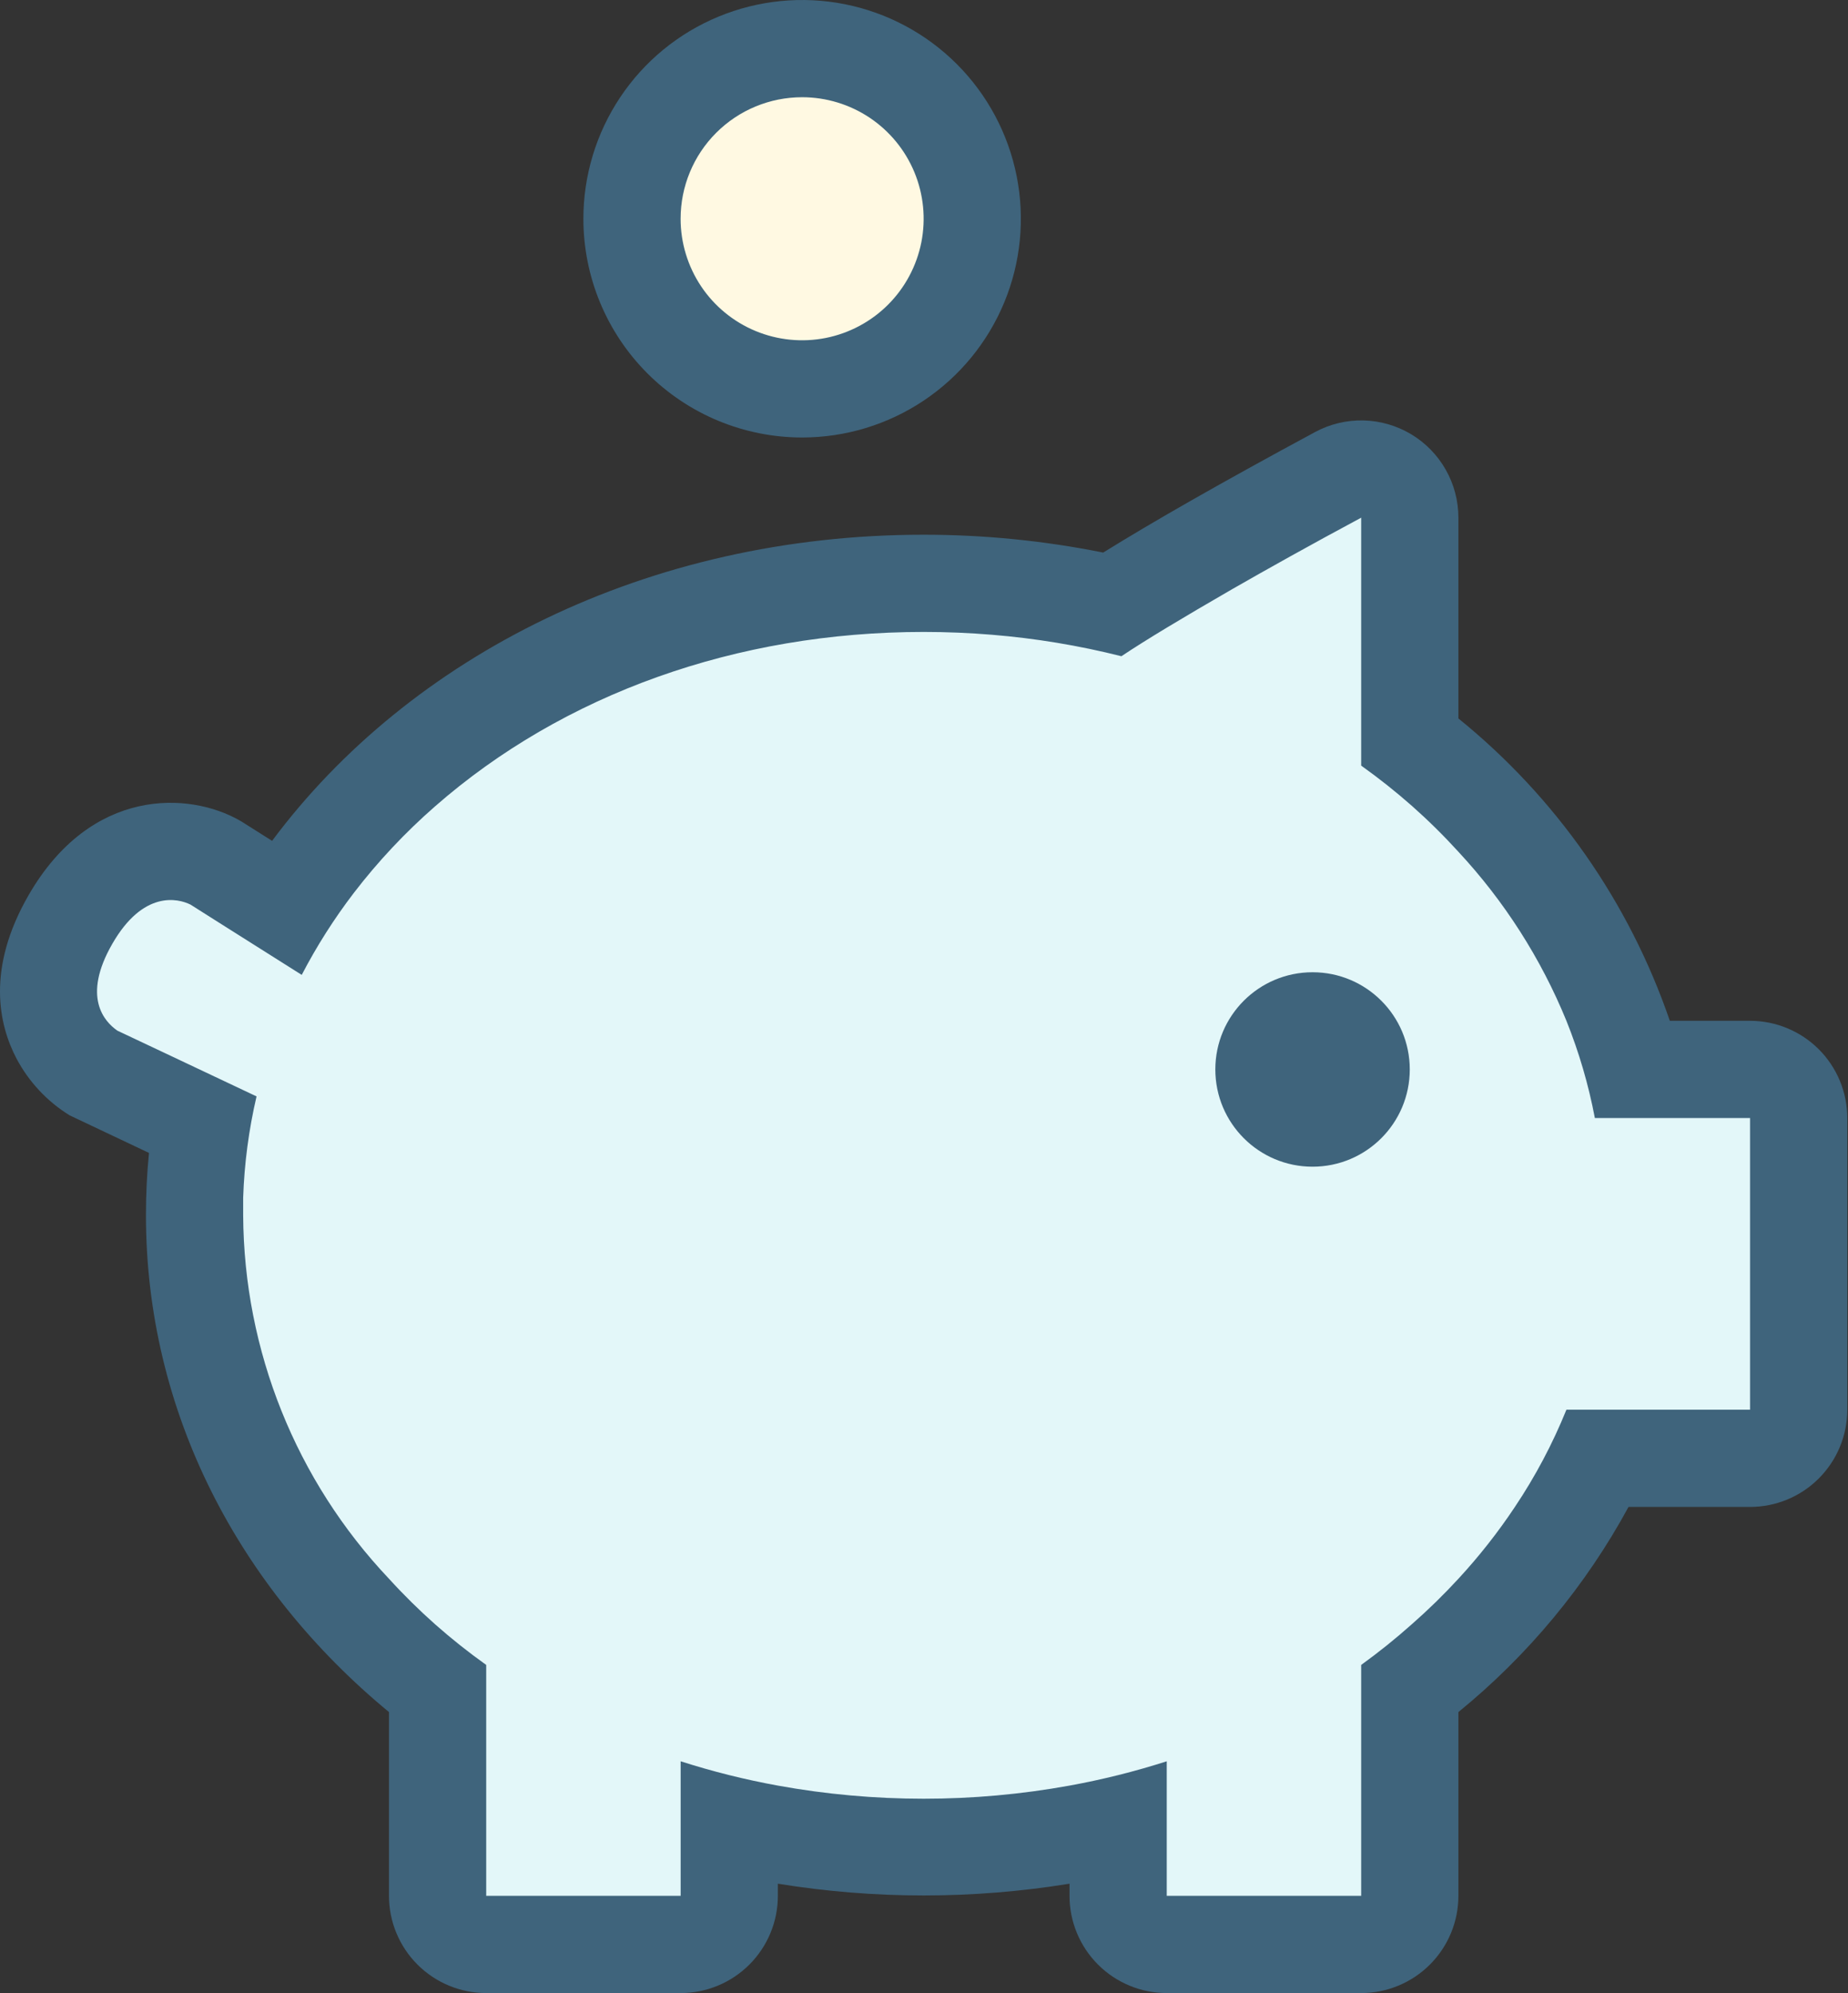
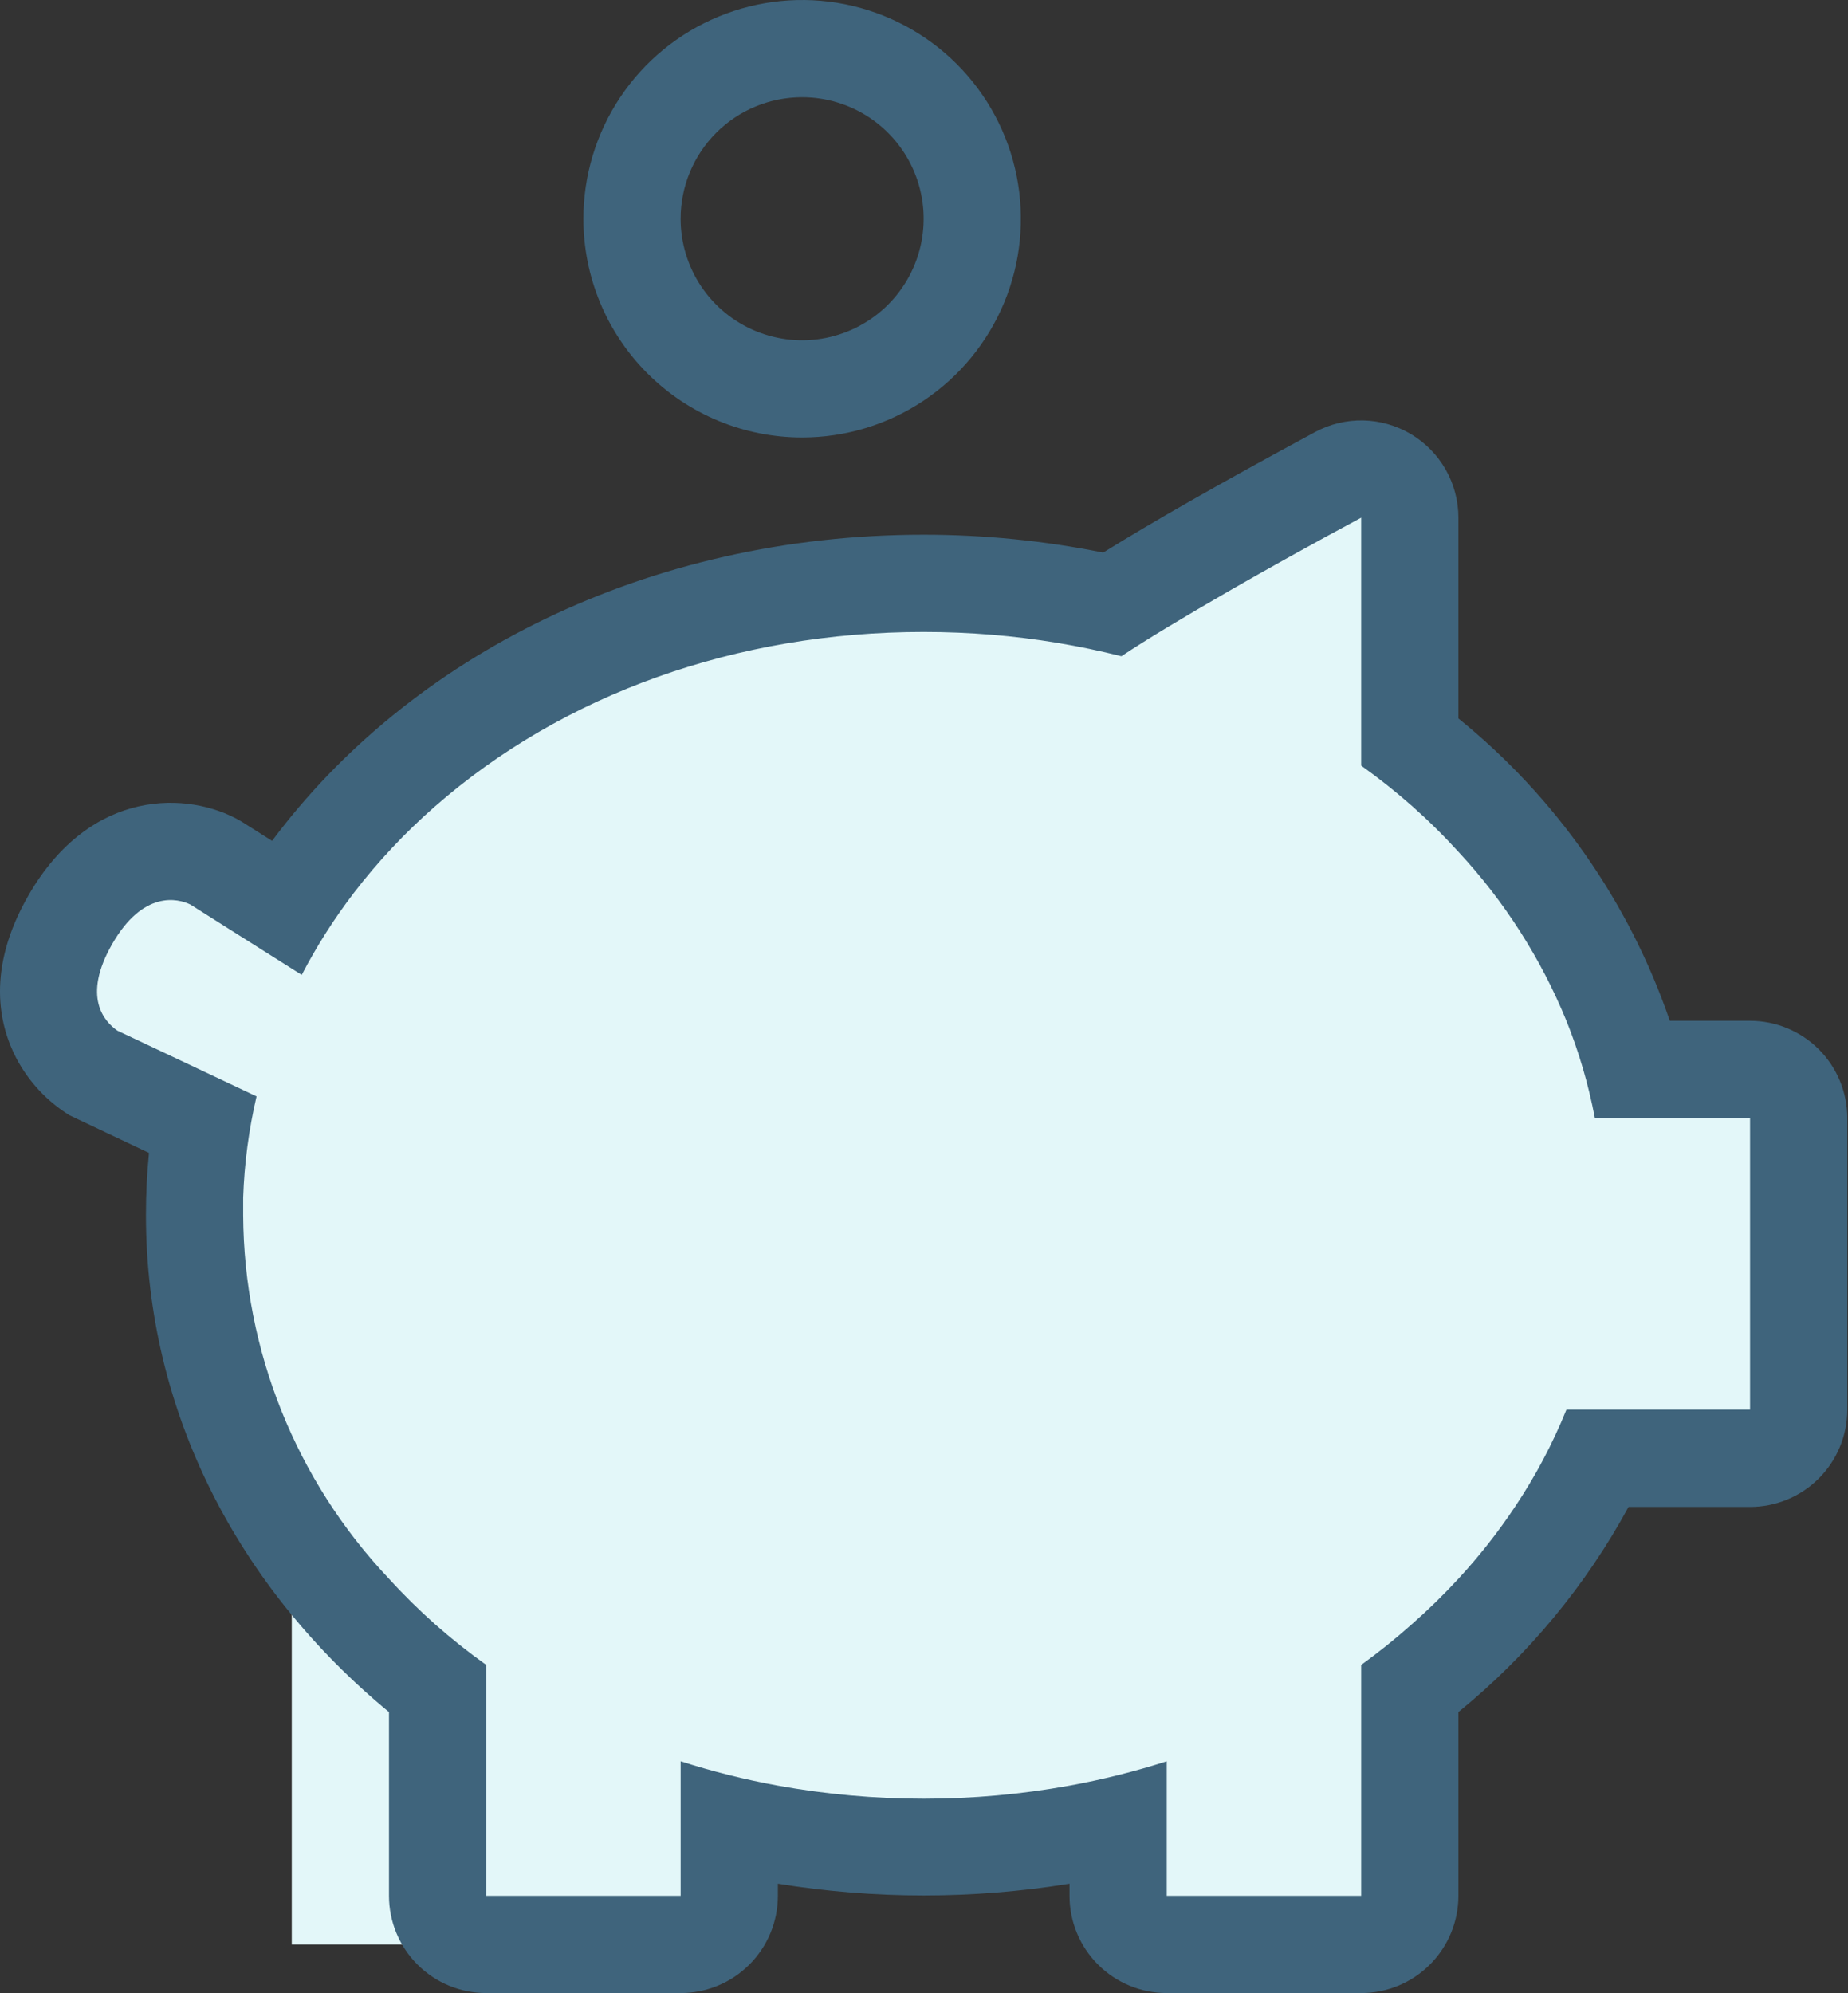
<svg xmlns="http://www.w3.org/2000/svg" width="51" height="55" viewBox="0 0 51 55" fill="none">
  <rect x="0" y="0" width="51" height="55" fill="#333333" stroke="none" />
-   <path d="M14.759 18.781L8.052 24.147L5.369 22.806L2.686 24.147L1.345 28.172L5.369 30.855V37.562L8.052 42.928L12.076 45.611V53.66H20.125V50.977H30.857V53.66H38.906V46.952L44.272 40.245H49.638V29.513H45.613L38.906 20.123V14.757L37.565 13.415L30.857 16.098H24.15L14.759 18.781Z" fill="#E3F7F9" />
-   <circle cx="22.136" cy="6.037" r="5.366" fill="#FFF9E2" />
-   <path d="M36.223 32.196C37.705 32.196 38.906 30.994 38.906 29.512C38.906 28.031 37.705 26.83 36.223 26.83C34.741 26.83 33.54 28.031 33.54 29.512C33.54 30.994 34.741 32.196 36.223 32.196Z" fill="#3F647C" />
+   <path d="M14.759 18.781L8.052 24.147L5.369 22.806L2.686 24.147L1.345 28.172L5.369 30.855V37.562L8.052 42.928V53.66H20.125V50.977H30.857V53.66H38.906V46.952L44.272 40.245H49.638V29.513H45.613L38.906 20.123V14.757L37.565 13.415L30.857 16.098H24.15L14.759 18.781Z" fill="#E3F7F9" />
  <path d="M22.137 12.073C23.33 12.073 24.498 11.719 25.49 11.056C26.483 10.393 27.257 9.45 27.714 8.347C28.171 7.244 28.29 6.03 28.057 4.859C27.824 3.688 27.249 2.612 26.405 1.768C25.561 0.924 24.485 0.349 23.314 0.116C22.143 -0.117 20.929 0.003 19.826 0.46C18.723 0.916 17.78 1.69 17.117 2.683C16.454 3.676 16.1 4.843 16.1 6.037C16.1 7.638 16.736 9.173 17.868 10.305C19 11.437 20.535 12.073 22.137 12.073ZM22.137 2.683C22.8 2.683 23.448 2.88 24 3.248C24.551 3.617 24.981 4.14 25.235 4.753C25.489 5.366 25.555 6.04 25.426 6.691C25.296 7.341 24.977 7.939 24.508 8.408C24.039 8.877 23.441 9.196 22.791 9.326C22.14 9.455 21.466 9.389 20.853 9.135C20.24 8.881 19.716 8.451 19.348 7.9C18.98 7.348 18.783 6.7 18.783 6.037C18.783 5.147 19.136 4.294 19.765 3.665C20.394 3.036 21.247 2.683 22.137 2.683Z" fill="#3F647C" />
  <path d="M48.297 28.17H46.083C44.96 24.896 42.938 22.004 40.248 19.826V14.286C40.248 13.822 40.128 13.366 39.899 12.962C39.67 12.558 39.34 12.22 38.942 11.982C38.543 11.744 38.09 11.613 37.626 11.602C37.161 11.592 36.703 11.702 36.294 11.922C33.694 13.324 31.813 14.4 30.445 15.249C28.814 14.921 27.155 14.756 25.491 14.756C17.872 14.756 11.305 18.109 7.509 23.204L6.67 22.674L6.624 22.647C5.222 21.839 2.512 21.718 0.791 24.699C-0.382 26.732 -0.034 28.278 0.456 29.213C0.797 29.856 1.303 30.397 1.922 30.779L4.112 31.816C4.055 32.388 4.027 32.962 4.028 33.536C4.028 38.962 6.587 43.825 10.735 47.246V52.317C10.735 53.029 11.018 53.711 11.521 54.214C12.024 54.717 12.707 55 13.418 55H18.784C19.496 55 20.178 54.717 20.681 54.214C21.184 53.711 21.467 53.029 21.467 52.317V51.982C24.132 52.415 26.85 52.415 29.516 51.982V52.317C29.516 53.029 29.799 53.711 30.302 54.214C30.805 54.717 31.487 55 32.199 55H37.565C38.276 55 38.959 54.717 39.462 54.214C39.965 53.711 40.248 53.029 40.248 52.317V47.246C42.167 45.683 43.762 43.76 44.943 41.585H48.297C49.008 41.585 49.691 41.303 50.194 40.799C50.697 40.296 50.98 39.614 50.98 38.902V30.853C50.98 30.142 50.697 29.459 50.194 28.956C49.691 28.453 49.008 28.17 48.297 28.17ZM48.297 38.902H43.229C42.848 39.843 42.372 40.742 41.807 41.585C41.341 42.286 40.819 42.949 40.248 43.567C39.843 44.007 39.416 44.424 38.967 44.818C38.519 45.218 38.051 45.594 37.565 45.945V52.317H32.199V48.604C31.32 48.886 30.424 49.11 29.516 49.275C26.855 49.758 24.128 49.758 21.467 49.275C20.559 49.11 19.663 48.886 18.784 48.604V52.317H13.418V45.945C12.932 45.598 12.464 45.227 12.016 44.831C11.567 44.433 11.139 44.011 10.735 43.567C8.169 40.856 6.73 37.27 6.711 33.536C6.711 33.372 6.711 33.201 6.711 33.05C6.742 32.109 6.866 31.173 7.08 30.256L4.611 29.089L3.24 28.442C2.881 28.194 2.254 27.513 3.102 26.041C3.951 24.569 4.906 24.787 5.259 24.964L6.053 25.467L8.327 26.903C8.74 26.108 9.222 25.35 9.766 24.639C10.431 23.772 11.181 22.974 12.003 22.255C15.548 19.149 20.333 17.439 25.491 17.439C26.125 17.439 26.749 17.465 27.369 17.516C28.577 17.615 29.773 17.813 30.948 18.109C31.619 17.66 32.625 17.056 34.006 16.258C34.979 15.701 36.146 15.047 37.565 14.286V21.128C38.051 21.474 38.519 21.846 38.967 22.241C39.416 22.639 39.844 23.061 40.248 23.505C41.515 24.868 42.525 26.448 43.229 28.17C43.577 29.037 43.84 29.936 44.014 30.853H48.297V38.902Z" fill="#3F647C" />
</svg>